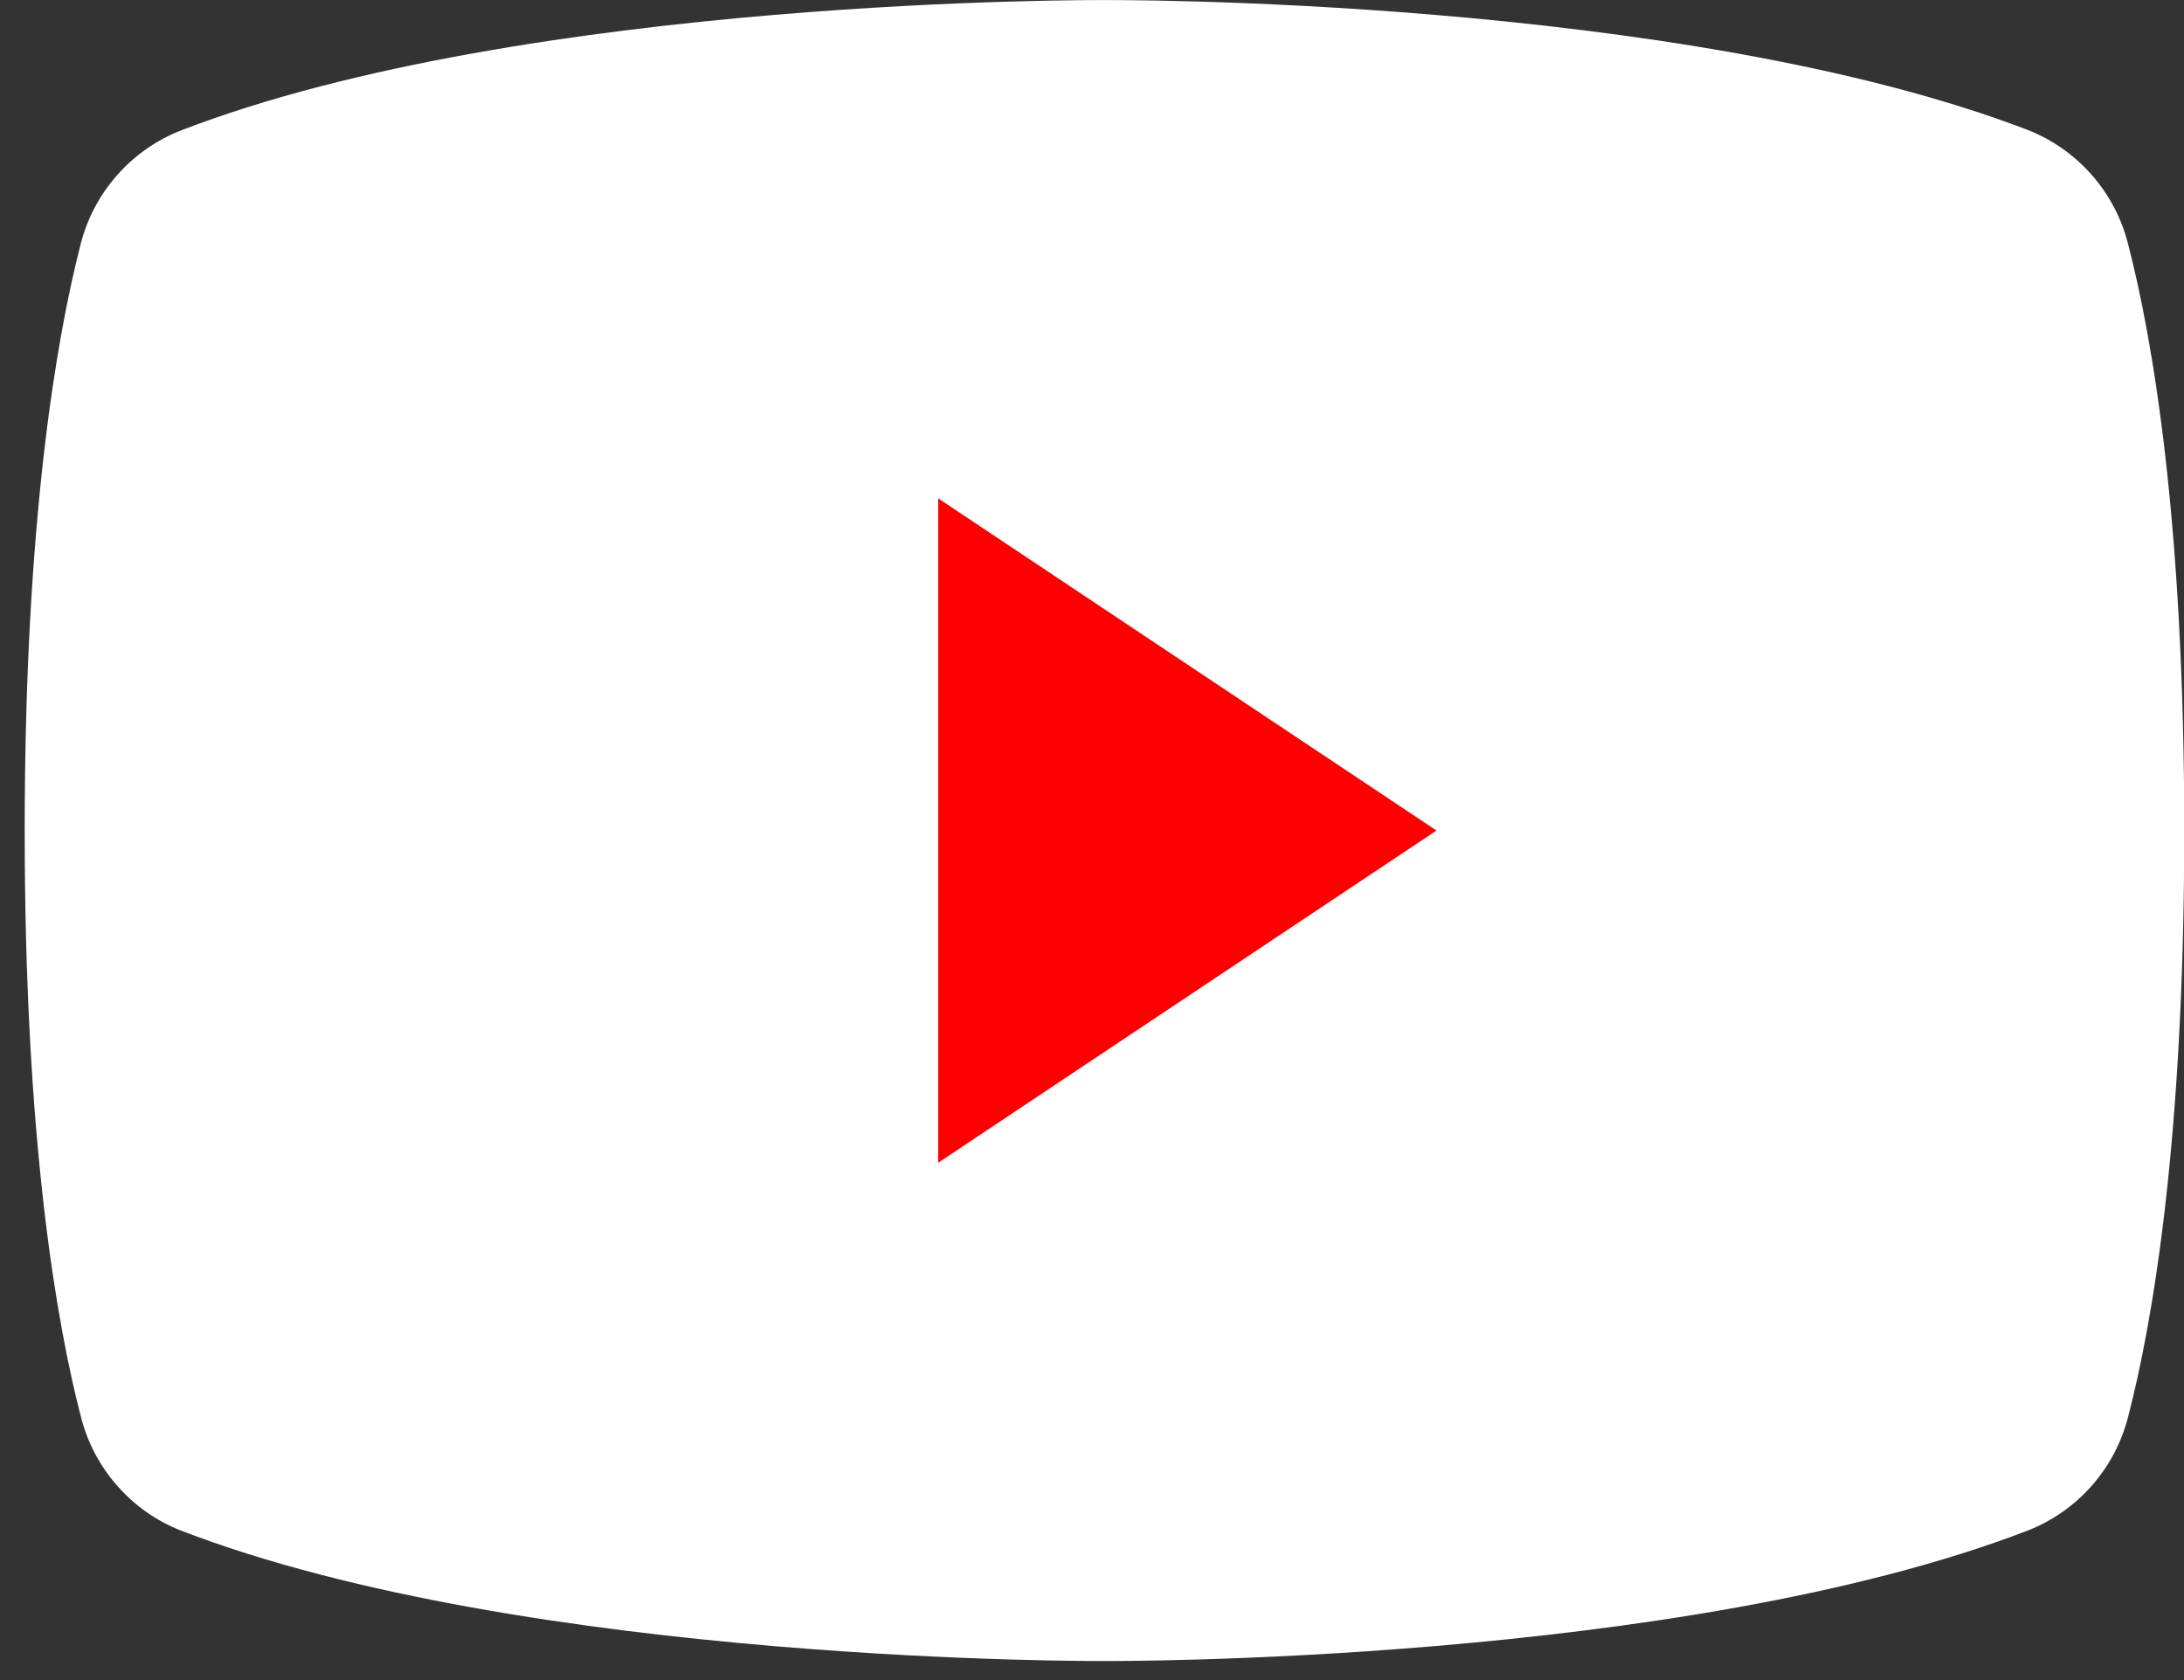
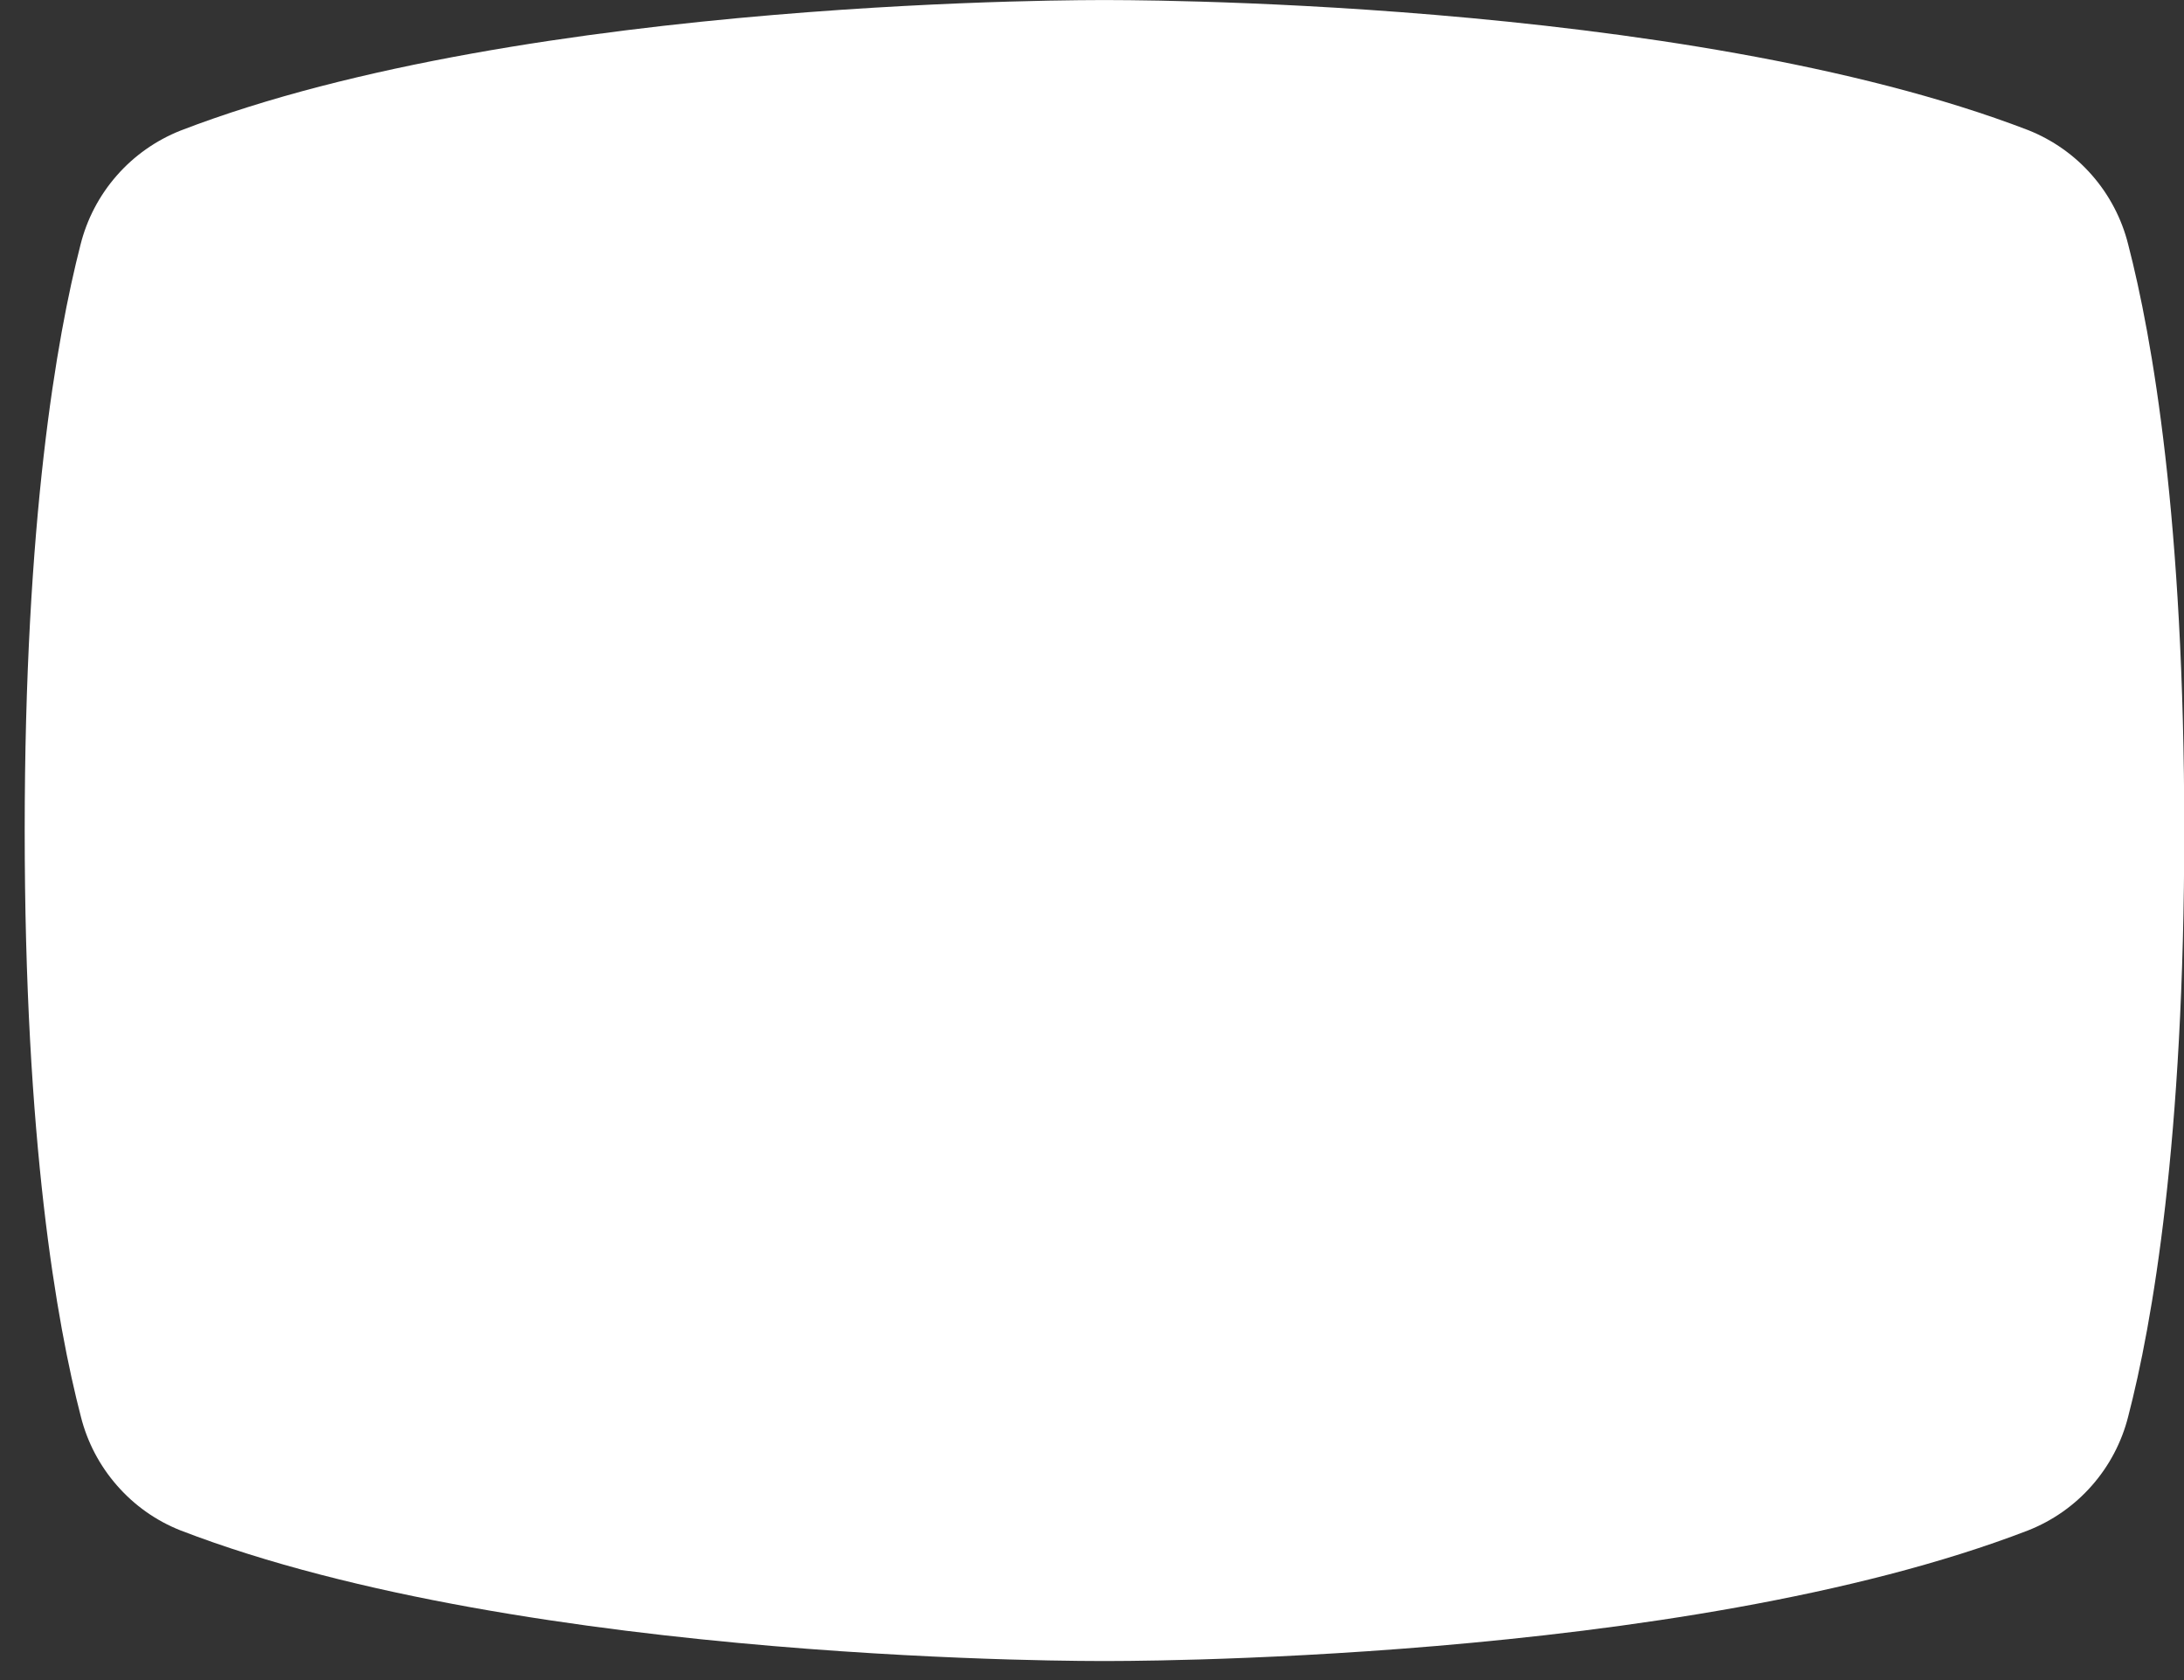
<svg xmlns="http://www.w3.org/2000/svg" width="26" height="20" viewBox="0 0 26 20" fill="none">
  <rect x="0" y="0" width="26" height="20" fill="#333333" stroke="none" />
  <path d="M0.294 9.887C0.294 13.583 0.674 15.751 0.963 16.865C1.039 17.168 1.187 17.449 1.393 17.684C1.599 17.92 1.857 18.103 2.148 18.218C6.29 19.816 13.146 19.773 13.146 19.773C13.146 19.773 20.002 19.816 24.145 18.218C24.436 18.103 24.696 17.921 24.903 17.685C25.11 17.45 25.258 17.169 25.335 16.865C25.624 15.753 26.003 13.583 26.003 9.887C26.003 6.191 25.624 4.023 25.335 2.908C25.259 2.604 25.111 2.321 24.904 2.085C24.697 1.848 24.437 1.665 24.145 1.549C20.002 -0.043 13.146 0.001 13.146 0.001C13.146 0.001 6.29 -0.043 2.148 1.555C1.856 1.671 1.595 1.855 1.389 2.091C1.182 2.327 1.034 2.61 0.958 2.915C0.674 4.022 0.294 6.191 0.294 9.887Z" fill="white" />
-   <path d="M17.101 9.887L11.169 5.933V13.842L17.101 9.887Z" fill="#FF0000" />
</svg>